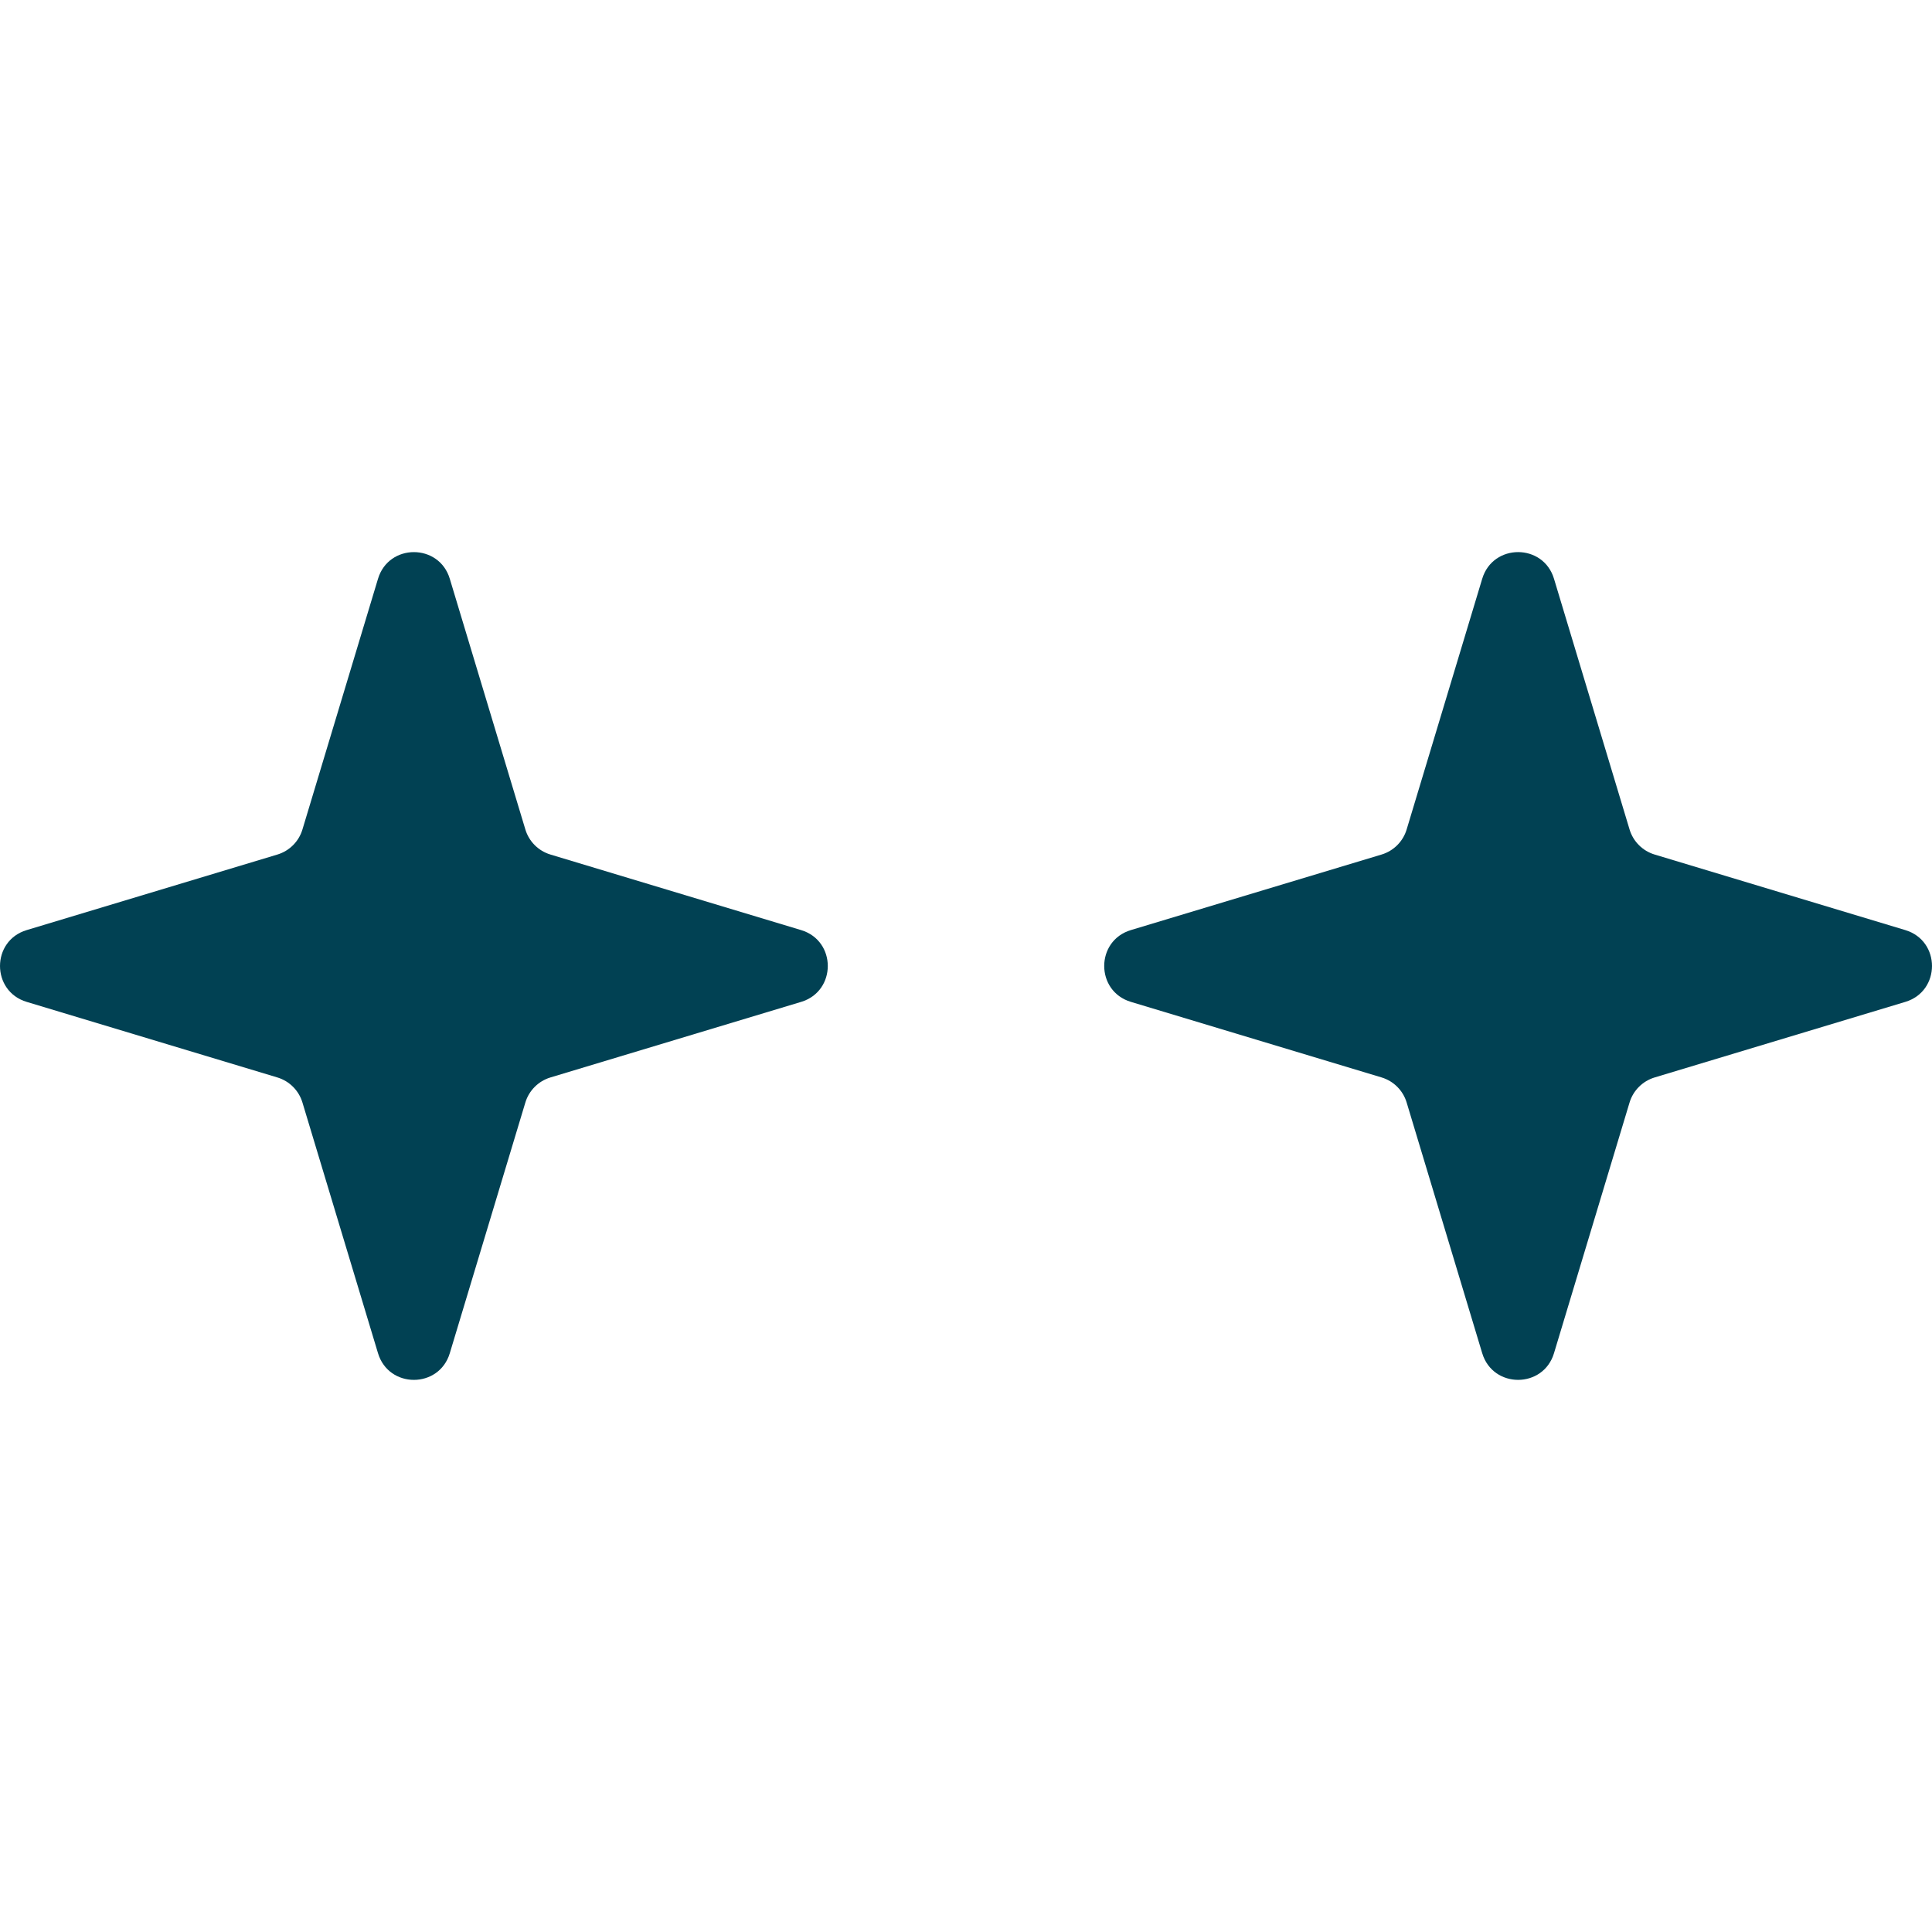
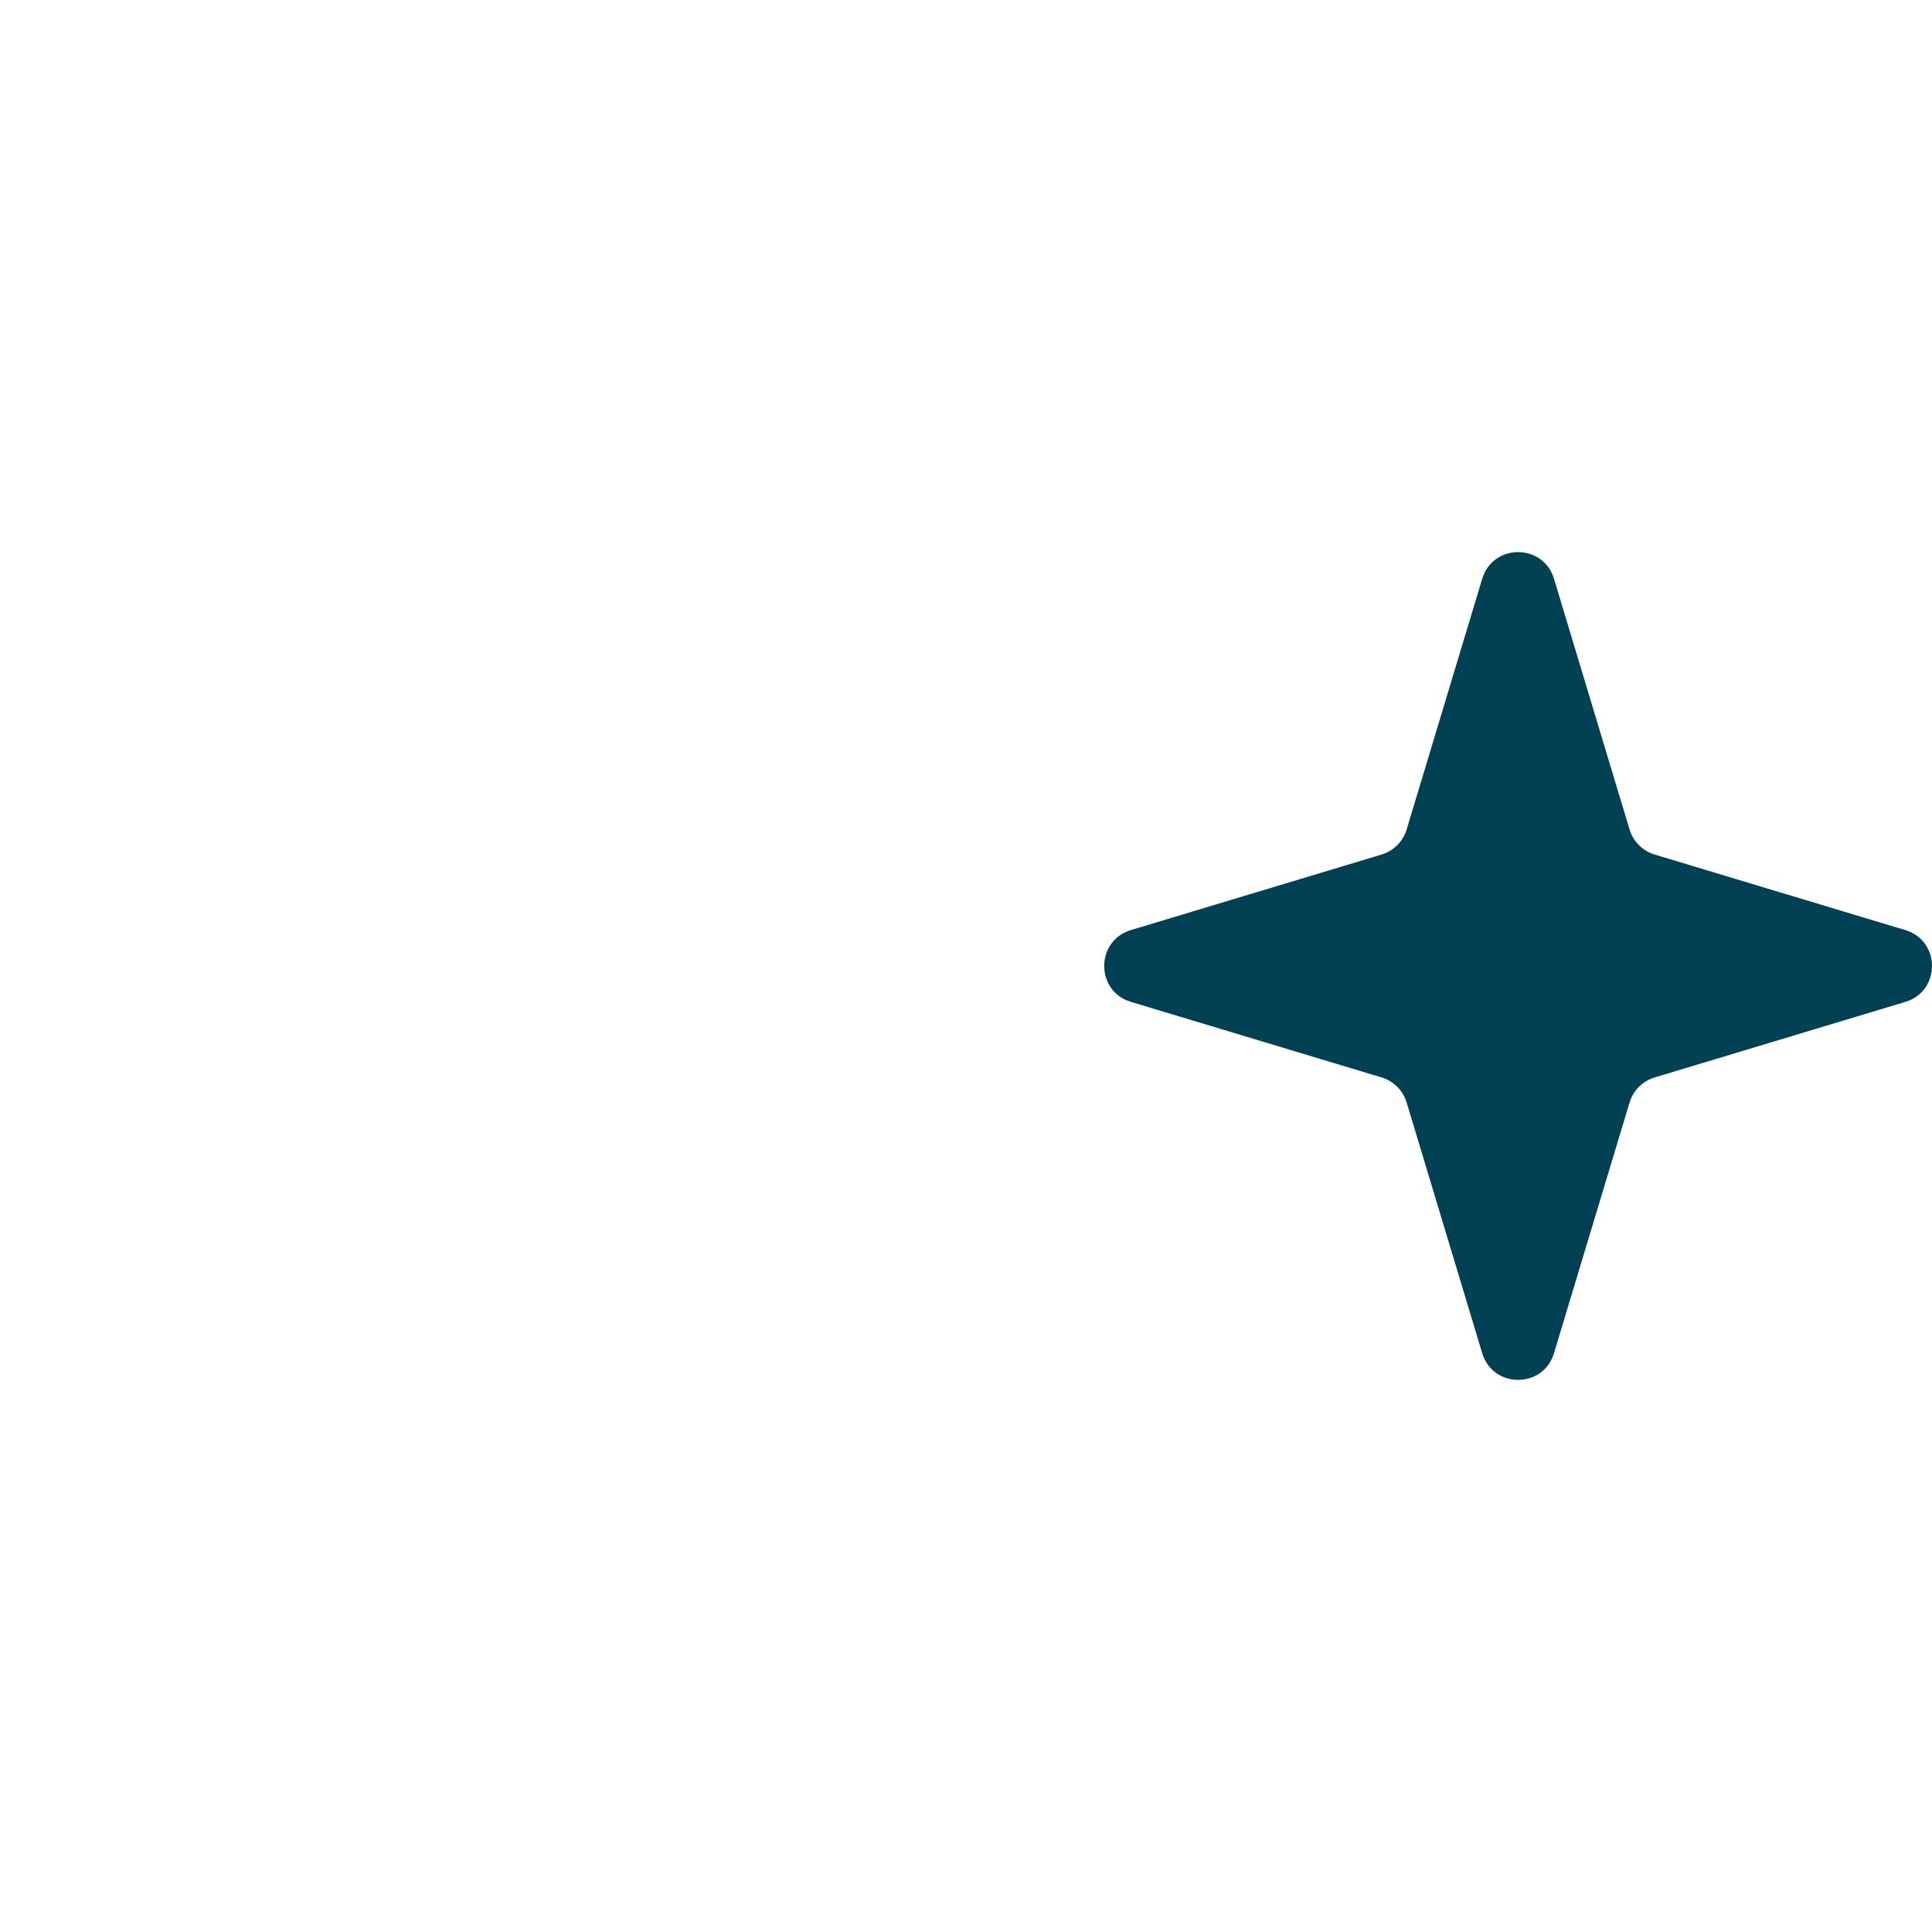
<svg xmlns="http://www.w3.org/2000/svg" version="1.1" id="Layer_1" x="0px" y="0px" viewBox="0 0 1024 1024" style="enable-background:new 0 0 1024 1024;" xml:space="preserve">
  <style type="text/css">
	
	.st0{fill:#014153;}
</style>
-   <path class="st0" d="M291.74,571.07l132.87-40.05c18.85-5.68,18.85-32.37,0-38.05l-132.87-40.05c-6.38-1.92-11.37-6.91-13.29-13.29  L238.4,306.77c-5.68-18.85-32.37-18.85-38.05,0L160.3,439.64c-1.92,6.38-6.91,11.37-13.29,13.29L14.14,492.97  c-18.85,5.68-18.85,32.37,0,38.05l132.87,40.05c6.38,1.92,11.37,6.91,13.29,13.29l40.05,132.87c5.68,18.85,32.37,18.85,38.05,0  l40.05-132.87C280.37,577.99,285.36,573,291.74,571.07z" />
  <path class="st0" d="M876.99,571.07l132.87-40.05c18.85-5.68,18.85-32.37,0-38.05l-132.87-40.05c-6.38-1.92-11.37-6.91-13.29-13.29  l-40.05-132.87c-5.68-18.85-32.37-18.85-38.05,0l-40.05,132.87c-1.92,6.38-6.91,11.37-13.29,13.29l-132.87,40.04  c-18.85,5.68-18.85,32.37,0,38.05l132.87,40.05c6.38,1.92,11.37,6.91,13.29,13.29l40.05,132.87c5.68,18.85,32.37,18.85,38.05,0  l40.05-132.87C865.62,577.99,870.61,573,876.99,571.07z" />
</svg>